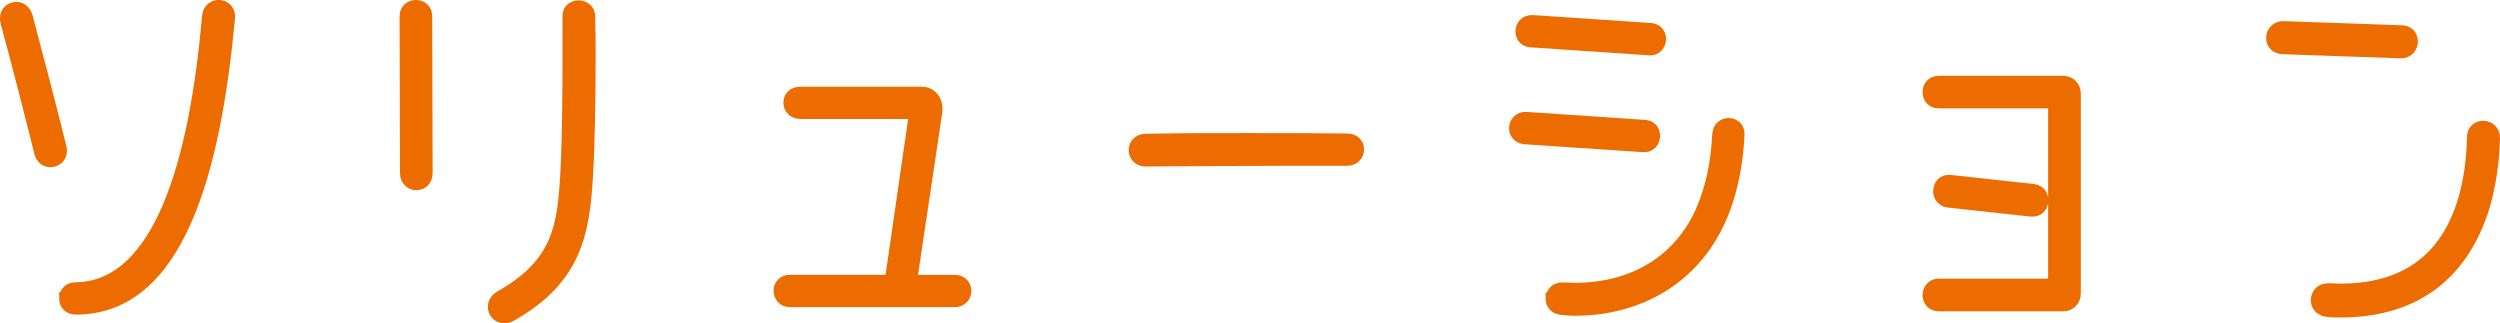
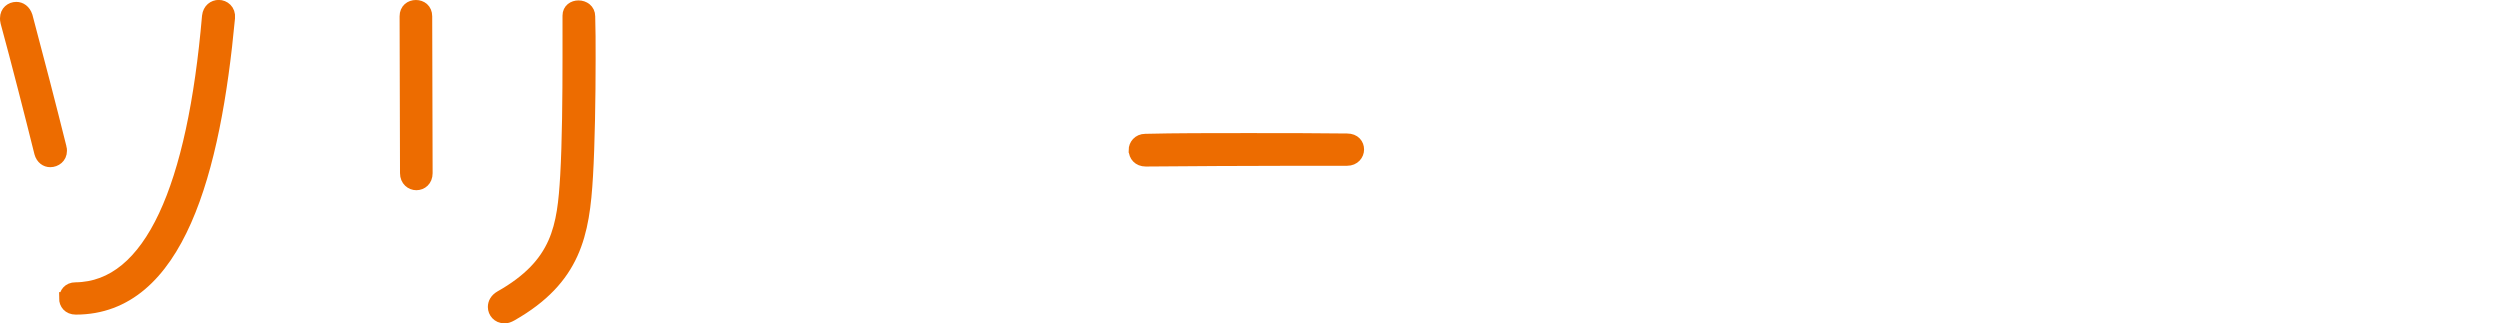
<svg xmlns="http://www.w3.org/2000/svg" id="_图层_2" data-name="图层 2" viewBox="0 0 305.06 39.45">
  <defs>
    <style>
      .cls-1 {
        fill: #ed6c00;
        stroke: #ed6c00;
        stroke-miterlimit: 10;
        stroke-width: 1.5px;
      }
    </style>
  </defs>
  <g id="text">
    <g>
      <path class="cls-1" d="M1.99,.98c.51,0,1.01,.32,1.24,1.01,1.29,4.83,2.94,11.18,4.14,16.01,.05,.14,.05,.28,.05,.41,0,.78-.64,1.24-1.29,1.24-.51,0-1.01-.32-1.2-1.01C3.79,14.05,2.13,7.56,.8,2.68c-.05-.18-.05-.32-.05-.46C.75,1.44,1.35,.98,1.99,.98ZM7.97,36.4c0-.6,.41-1.2,1.24-1.2,9.2-.09,14.4-12.42,16.19-33.22,.09-.83,.69-1.24,1.29-1.24,.64,0,1.33,.51,1.24,1.43-1.75,18.72-6.17,35.47-18.68,35.47-.87,0-1.29-.6-1.29-1.24Z" />
      <path class="cls-1" d="M50.75,.75c.64,0,1.24,.41,1.24,1.24l.05,19.14c0,.87-.6,1.33-1.24,1.33-.6,0-1.24-.46-1.24-1.33l-.05-19.14c0-.83,.6-1.24,1.24-1.24Zm10.77,37.95c-.74,0-1.24-.6-1.24-1.24,0-.46,.23-.92,.78-1.24,7.08-4,7.68-8.56,8.05-14.81,.23-4,.28-9.71,.28-14.4V1.9c0-.74,.6-1.1,1.2-1.1,.64,0,1.29,.41,1.29,1.2,.05,1.43,.05,3.22,.05,5.2,0,4.69-.09,10.35-.32,14.26-.41,7.08-1.43,12.56-9.2,16.98-.32,.18-.6,.28-.87,.28Z" />
-       <path class="cls-1" d="M95.14,35.48c0-.6,.41-1.2,1.24-1.2h12.33l2.9-20.01s.05-.09,.05-.09c0-.28-.18-.41-.46-.41h-13.53c-.87,0-1.33-.64-1.33-1.24s.41-1.2,1.33-1.2h14.77c1.24,0,1.98,1.06,1.79,2.35l-3.08,20.61h5.34c.87,0,1.29,.6,1.29,1.2s-.41,1.24-1.29,1.24h-20.1c-.83,0-1.24-.64-1.24-1.24Z" />
      <path class="cls-1" d="M138.47,18.32c0-.6,.46-1.24,1.29-1.24,3.59-.09,7.96-.09,12.33-.09s8.74,0,12.28,.05c.92,0,1.33,.6,1.33,1.2s-.46,1.24-1.33,1.24h-6.3c-6.17,0-13.07,.05-18.26,.09-.87,0-1.33-.6-1.33-1.24Z" />
-       <path class="cls-1" d="M186.27,14.41l14.45,.97c.74,.05,1.1,.6,1.1,1.2,0,.64-.46,1.33-1.33,1.24l-14.45-.97c-.78-.09-1.15-.64-1.15-1.2,0-.64,.51-1.33,1.38-1.24Zm.78-11.82l14.4,.97c.78,.09,1.1,.64,1.1,1.2,0,.64-.46,1.33-1.33,1.24l-14.4-.97c-.78-.05-1.15-.6-1.15-1.2,0-.64,.46-1.29,1.38-1.24Zm2.3,33.86c0-.64,.46-1.24,1.29-1.24,.55,0,1.01,.05,1.56,.05,7.45,0,13.75-3.77,16.19-11.46,.74-2.16,1.15-4.65,1.29-7.36,.05-.87,.64-1.29,1.24-1.29,.64,0,1.29,.46,1.2,1.33-.14,3.04-.64,5.7-1.43,8.14-2.9,8.83-10.26,13.16-18.54,13.16-.51,0-1.01-.05-1.52-.09-.87-.05-1.29-.64-1.29-1.24Z" />
-       <path class="cls-1" d="M235.35,35.99c0-.6,.41-1.24,1.24-1.24h13.57c.32,0,.51-.14,.51-.51V12.99c0-.32-.18-.51-.51-.51h-13.57c-.83,0-1.24-.6-1.24-1.24s.41-1.24,1.24-1.24h15.14c.83,0,1.43,.6,1.43,1.43v24.38c0,.83-.6,1.43-1.43,1.43h-15.14c-.83,0-1.24-.6-1.24-1.24Zm2.67-13.89l10.08,1.1c.78,.09,1.1,.69,1.1,1.24,0,.69-.46,1.33-1.38,1.24l-10.08-1.1c-.74-.09-1.1-.69-1.1-1.24,0-.69,.46-1.38,1.38-1.24Z" />
-       <path class="cls-1" d="M278.64,3.33l14.45,.51c.78,0,1.2,.6,1.2,1.2,0,.69-.46,1.33-1.33,1.33l-14.45-.51c-.83-.05-1.24-.6-1.24-1.24s.51-1.33,1.38-1.29Zm4.09,33.31c0-.69,.46-1.33,1.38-1.33,.51,0,.92,.05,1.43,.05,7.36,0,12.88-3.17,15.18-11.09,.64-2.25,1.01-4.78,1.06-7.54,0-.83,.6-1.24,1.2-1.24,.69,0,1.33,.46,1.33,1.38-.09,3.04-.51,5.8-1.24,8.28-2.76,8.97-9.11,12.84-17.48,12.84-.46,0-.92,0-1.43-.05-.97-.05-1.43-.64-1.43-1.29Z" />
    </g>
  </g>
</svg>